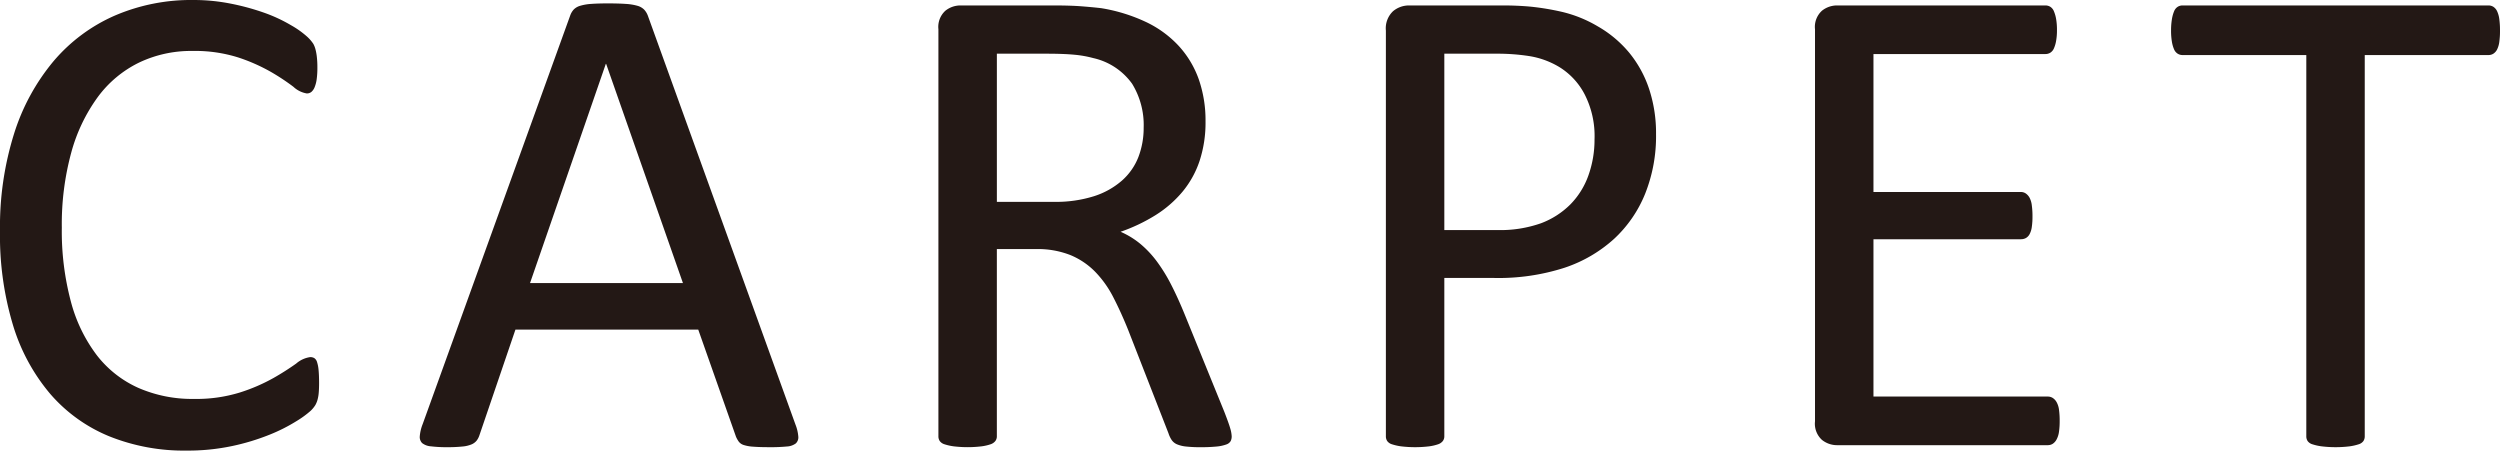
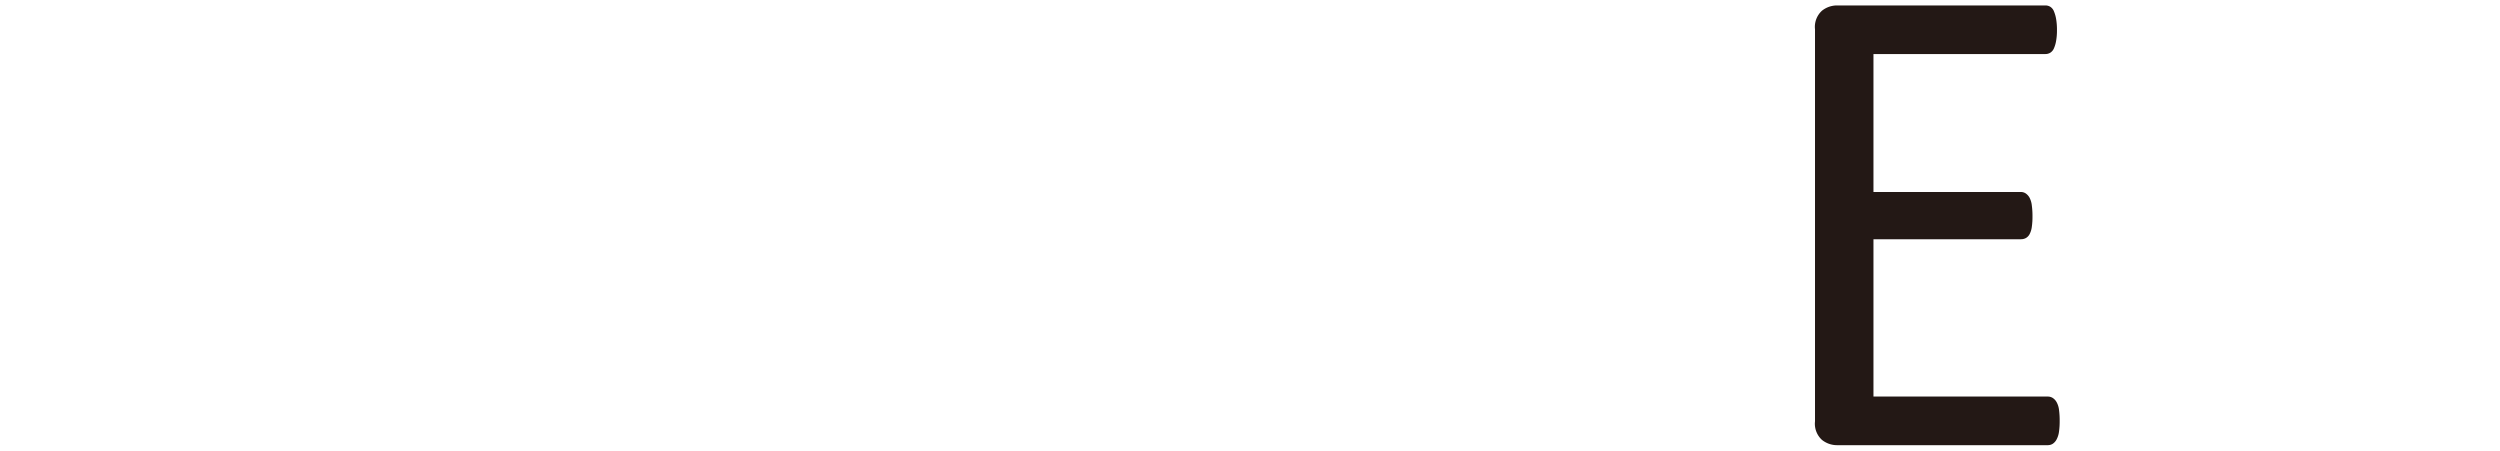
<svg xmlns="http://www.w3.org/2000/svg" width="165.245" height="29.783" viewBox="0 0 165.245 29.783">
  <title>cap_carpet_bk</title>
  <g>
-     <path d="M23.27,33.422q0,.36-.022.629a2.492,2.492,0,0,1-.079.472,1.561,1.561,0,0,1-.146.359,1.954,1.954,0,0,1-.314.382,6.404,6.404,0,0,1-.943.685,11.254,11.254,0,0,1-1.786.898,14.86,14.86,0,0,1-2.447.741,14.108,14.108,0,0,1-3.021.303,13.246,13.246,0,0,1-5.109-.943,10.32,10.32,0,0,1-3.887-2.785A12.713,12.713,0,0,1,3.043,29.615a20.497,20.497,0,0,1-.864-6.233,20.555,20.555,0,0,1,.933-6.446,13.997,13.997,0,0,1,2.616-4.795A11.183,11.183,0,0,1,9.76,9.142,12.771,12.771,0,0,1,14.959,8.108a12.569,12.569,0,0,1,2.448.236,15.685,15.685,0,0,1,2.201.595,10.018,10.018,0,0,1,1.797.831,6.015,6.015,0,0,1,1.089.775,2.572,2.572,0,0,1,.394.46,1.536,1.536,0,0,1,.145.371,3.445,3.445,0,0,1,.09.505,5.953,5.953,0,0,1,.034.696,5.455,5.455,0,0,1-.045.764,2.137,2.137,0,0,1-.136.528.797.797,0,0,1-.215.314.466.466,0,0,1-.305.101,1.681,1.681,0,0,1-.881-.438,14.36,14.36,0,0,0-1.456-.966,11.822,11.822,0,0,0-2.168-.966,9.463,9.463,0,0,0-3.06-.438,7.968,7.968,0,0,0-3.534.775,7.453,7.453,0,0,0-2.721,2.28,11.195,11.195,0,0,0-1.75,3.672,18.011,18.011,0,0,0-.621,4.953,18.036,18.036,0,0,0,.599,4.885,10.143,10.143,0,0,0,1.716,3.549,7.174,7.174,0,0,0,2.743,2.156,8.891,8.891,0,0,0,3.681.73,9.737,9.737,0,0,0,3.037-.427,11.81,11.81,0,0,0,2.213-.955,17.352,17.352,0,0,0,1.502-.955,1.796,1.796,0,0,1,.926-.427.517.517,0,0,1,.271.067.468.468,0,0,1,.181.258,2.352,2.352,0,0,1,.102.528Q23.269,32.905,23.27,33.422Z" transform="translate(-2.179 -8.108)" fill="#231815" />
-     <path d="M54.755,36.162a2.743,2.743,0,0,1,.19.797.547.547,0,0,1-.168.46,1.087,1.087,0,0,1-.596.202,10.877,10.877,0,0,1-1.111.045c-.464,0-.835-.011-1.111-.034a2.511,2.511,0,0,1-.629-.112.661.661,0,0,1-.314-.213,1.676,1.676,0,0,1-.191-.337l-2.493-7.075h-12.084l-2.381,6.985a1.165,1.165,0,0,1-.18.348.874.874,0,0,1-.325.247,2.006,2.006,0,0,1-.607.146,9.387,9.387,0,0,1-1.021.045,8.285,8.285,0,0,1-1.066-.056,1.068,1.068,0,0,1-.584-.213.568.568,0,0,1-.158-.46,2.783,2.783,0,0,1,.191-.797l9.748-26.998a1.17,1.17,0,0,1,.236-.404.976.976,0,0,1,.426-.247,3.255,3.255,0,0,1,.719-.124c.293-.022.663-.034,1.112-.034q.719,0,1.19.034a3.542,3.542,0,0,1,.764.124,1.005,1.005,0,0,1,.449.258,1.204,1.204,0,0,1,.247.416ZM42.244,12.331h-.022L37.213,26.818H47.32Z" transform="translate(-2.179 -8.108)" fill="#231815" />
-     <path d="M83.591,36.948a.694.694,0,0,1-.067.314.524.524,0,0,1-.292.225,2.529,2.529,0,0,1-.629.135,10.268,10.268,0,0,1-1.078.045,8.233,8.233,0,0,1-.954-.045,2.094,2.094,0,0,1-.596-.146.813.813,0,0,1-.348-.281,1.758,1.758,0,0,1-.214-.449l-2.673-6.851q-.472-1.167-.977-2.145a6.933,6.933,0,0,0-1.202-1.685,4.938,4.938,0,0,0-1.64-1.101,5.893,5.893,0,0,0-2.269-.393h-2.583v12.376a.503.503,0,0,1-.102.314.661.661,0,0,1-.314.213,3.054,3.054,0,0,1-.584.135,7.757,7.757,0,0,1-1.863,0,3.366,3.366,0,0,1-.596-.135.599.599,0,0,1-.314-.213.555.555,0,0,1-.09-.314V10.04A1.442,1.442,0,0,1,64.668,8.816a1.591,1.591,0,0,1,.977-.348h6.177q1.1,0,1.831.056.73.056,1.313.124a11.117,11.117,0,0,1,2.976.921,7.061,7.061,0,0,1,2.168,1.595,6.45,6.45,0,0,1,1.314,2.212,8.28,8.28,0,0,1,.438,2.751,8.116,8.116,0,0,1-.393,2.617,6.339,6.339,0,0,1-1.135,2.044,7.504,7.504,0,0,1-1.774,1.539,11.362,11.362,0,0,1-2.313,1.101,5.492,5.492,0,0,1,1.303.797,6.769,6.769,0,0,1,1.09,1.157,10.888,10.888,0,0,1,.954,1.55q.45.876.898,1.977l2.605,6.401q.315.809.404,1.134A2.07,2.07,0,0,1,83.591,36.948Zm-5.817-20.417a5.203,5.203,0,0,0-.764-2.886,4.314,4.314,0,0,0-2.561-1.696,7.301,7.301,0,0,0-1.27-.225q-.706-.067-1.853-.067H68.07v9.793h3.773a8.367,8.367,0,0,0,2.639-.371,5.204,5.204,0,0,0,1.854-1.033,4.02,4.02,0,0,0,1.09-1.561A5.374,5.374,0,0,0,77.773,16.531Z" transform="translate(-2.179 -8.108)" fill="#231815" />
-     <path d="M111.64,16.98a10.264,10.264,0,0,1-.719,3.931,8.294,8.294,0,0,1-2.056,2.987,9.187,9.187,0,0,1-3.279,1.909,14.198,14.198,0,0,1-4.638.674H97.646V36.948a.503.503,0,0,1-.102.314.661.661,0,0,1-.314.213,3.054,3.054,0,0,1-.584.135,7.757,7.757,0,0,1-1.863,0,3.366,3.366,0,0,1-.596-.135.599.599,0,0,1-.314-.213.555.555,0,0,1-.09-.314V10.13a1.558,1.558,0,0,1,.472-1.28,1.636,1.636,0,0,1,1.056-.382h6.222q.943,0,1.808.079a17.063,17.063,0,0,1,2.045.337,8.424,8.424,0,0,1,2.402.966,7.6,7.6,0,0,1,2.078,1.741,7.5,7.5,0,0,1,1.314,2.392A9.309,9.309,0,0,1,111.64,16.98Zm-4.065.314a6.036,6.036,0,0,0-.662-2.965,4.615,4.615,0,0,0-1.641-1.774,5.512,5.512,0,0,0-2.021-.741,13.674,13.674,0,0,0-2.032-.157H97.646V23.314h3.481a8.1,8.1,0,0,0,2.909-.449,5.463,5.463,0,0,0,1.942-1.247,5.214,5.214,0,0,0,1.19-1.909A7.014,7.014,0,0,0,107.574,17.295Z" transform="translate(-2.179 -8.108)" fill="#231815" />
    <path d="M138.319,35.938a4.841,4.841,0,0,1-.045.708,1.488,1.488,0,0,1-.157.505.769.769,0,0,1-.259.292.604.604,0,0,1-.325.09H123.585a1.588,1.588,0,0,1-.977-.348,1.442,1.442,0,0,1-.461-1.224V10.04a1.442,1.442,0,0,1,.461-1.224,1.591,1.591,0,0,1,.977-.348h13.791a.614.614,0,0,1,.326.09.63.63,0,0,1,.235.292,2.283,2.283,0,0,1,.146.505,4.165,4.165,0,0,1,.057.752,3.866,3.866,0,0,1-.057.708,2.056,2.056,0,0,1-.146.494.633.633,0,0,1-.235.281.609.609,0,0,1-.326.09H126.011v9.119h9.748a.561.561,0,0,1,.326.101.822.822,0,0,1,.246.281,1.425,1.425,0,0,1,.146.494,5.275,5.275,0,0,1,.045.741,4.608,4.608,0,0,1-.045.696,1.385,1.385,0,0,1-.146.472.628.628,0,0,1-.246.258.674.674,0,0,1-.326.079h-9.748V34.32H137.533a.608.608,0,0,1,.325.09.794.794,0,0,1,.259.281,1.372,1.372,0,0,1,.157.494A5.218,5.218,0,0,1,138.319,35.938Z" transform="translate(-2.179 -8.108)" fill="#231815" />
-     <path d="M167.424,10.13a5.265,5.265,0,0,1-.045.741,1.594,1.594,0,0,1-.146.505.709.709,0,0,1-.248.281.604.604,0,0,1-.325.09h-8.176V36.948a.555.555,0,0,1-.09.314.599.599,0,0,1-.314.213,3.395,3.395,0,0,1-.595.135,7.676,7.676,0,0,1-1.854,0,3.374,3.374,0,0,1-.606-.135.599.599,0,0,1-.314-.213.555.555,0,0,1-.09-.314V11.747h-8.176a.604.604,0,0,1-.325-.09.628.628,0,0,1-.236-.281,2.095,2.095,0,0,1-.146-.505,4.305,4.305,0,0,1-.056-.741,4.515,4.515,0,0,1,.056-.752,2.331,2.331,0,0,1,.146-.528.626.626,0,0,1,.236-.292.608.608,0,0,1,.325-.09h20.215a.608.608,0,0,1,.325.09.702.702,0,0,1,.248.292,1.76,1.76,0,0,1,.146.528A5.521,5.521,0,0,1,167.424,10.13Z" transform="translate(-2.179 -8.108)" fill="#231815" />
  </g>
</svg>